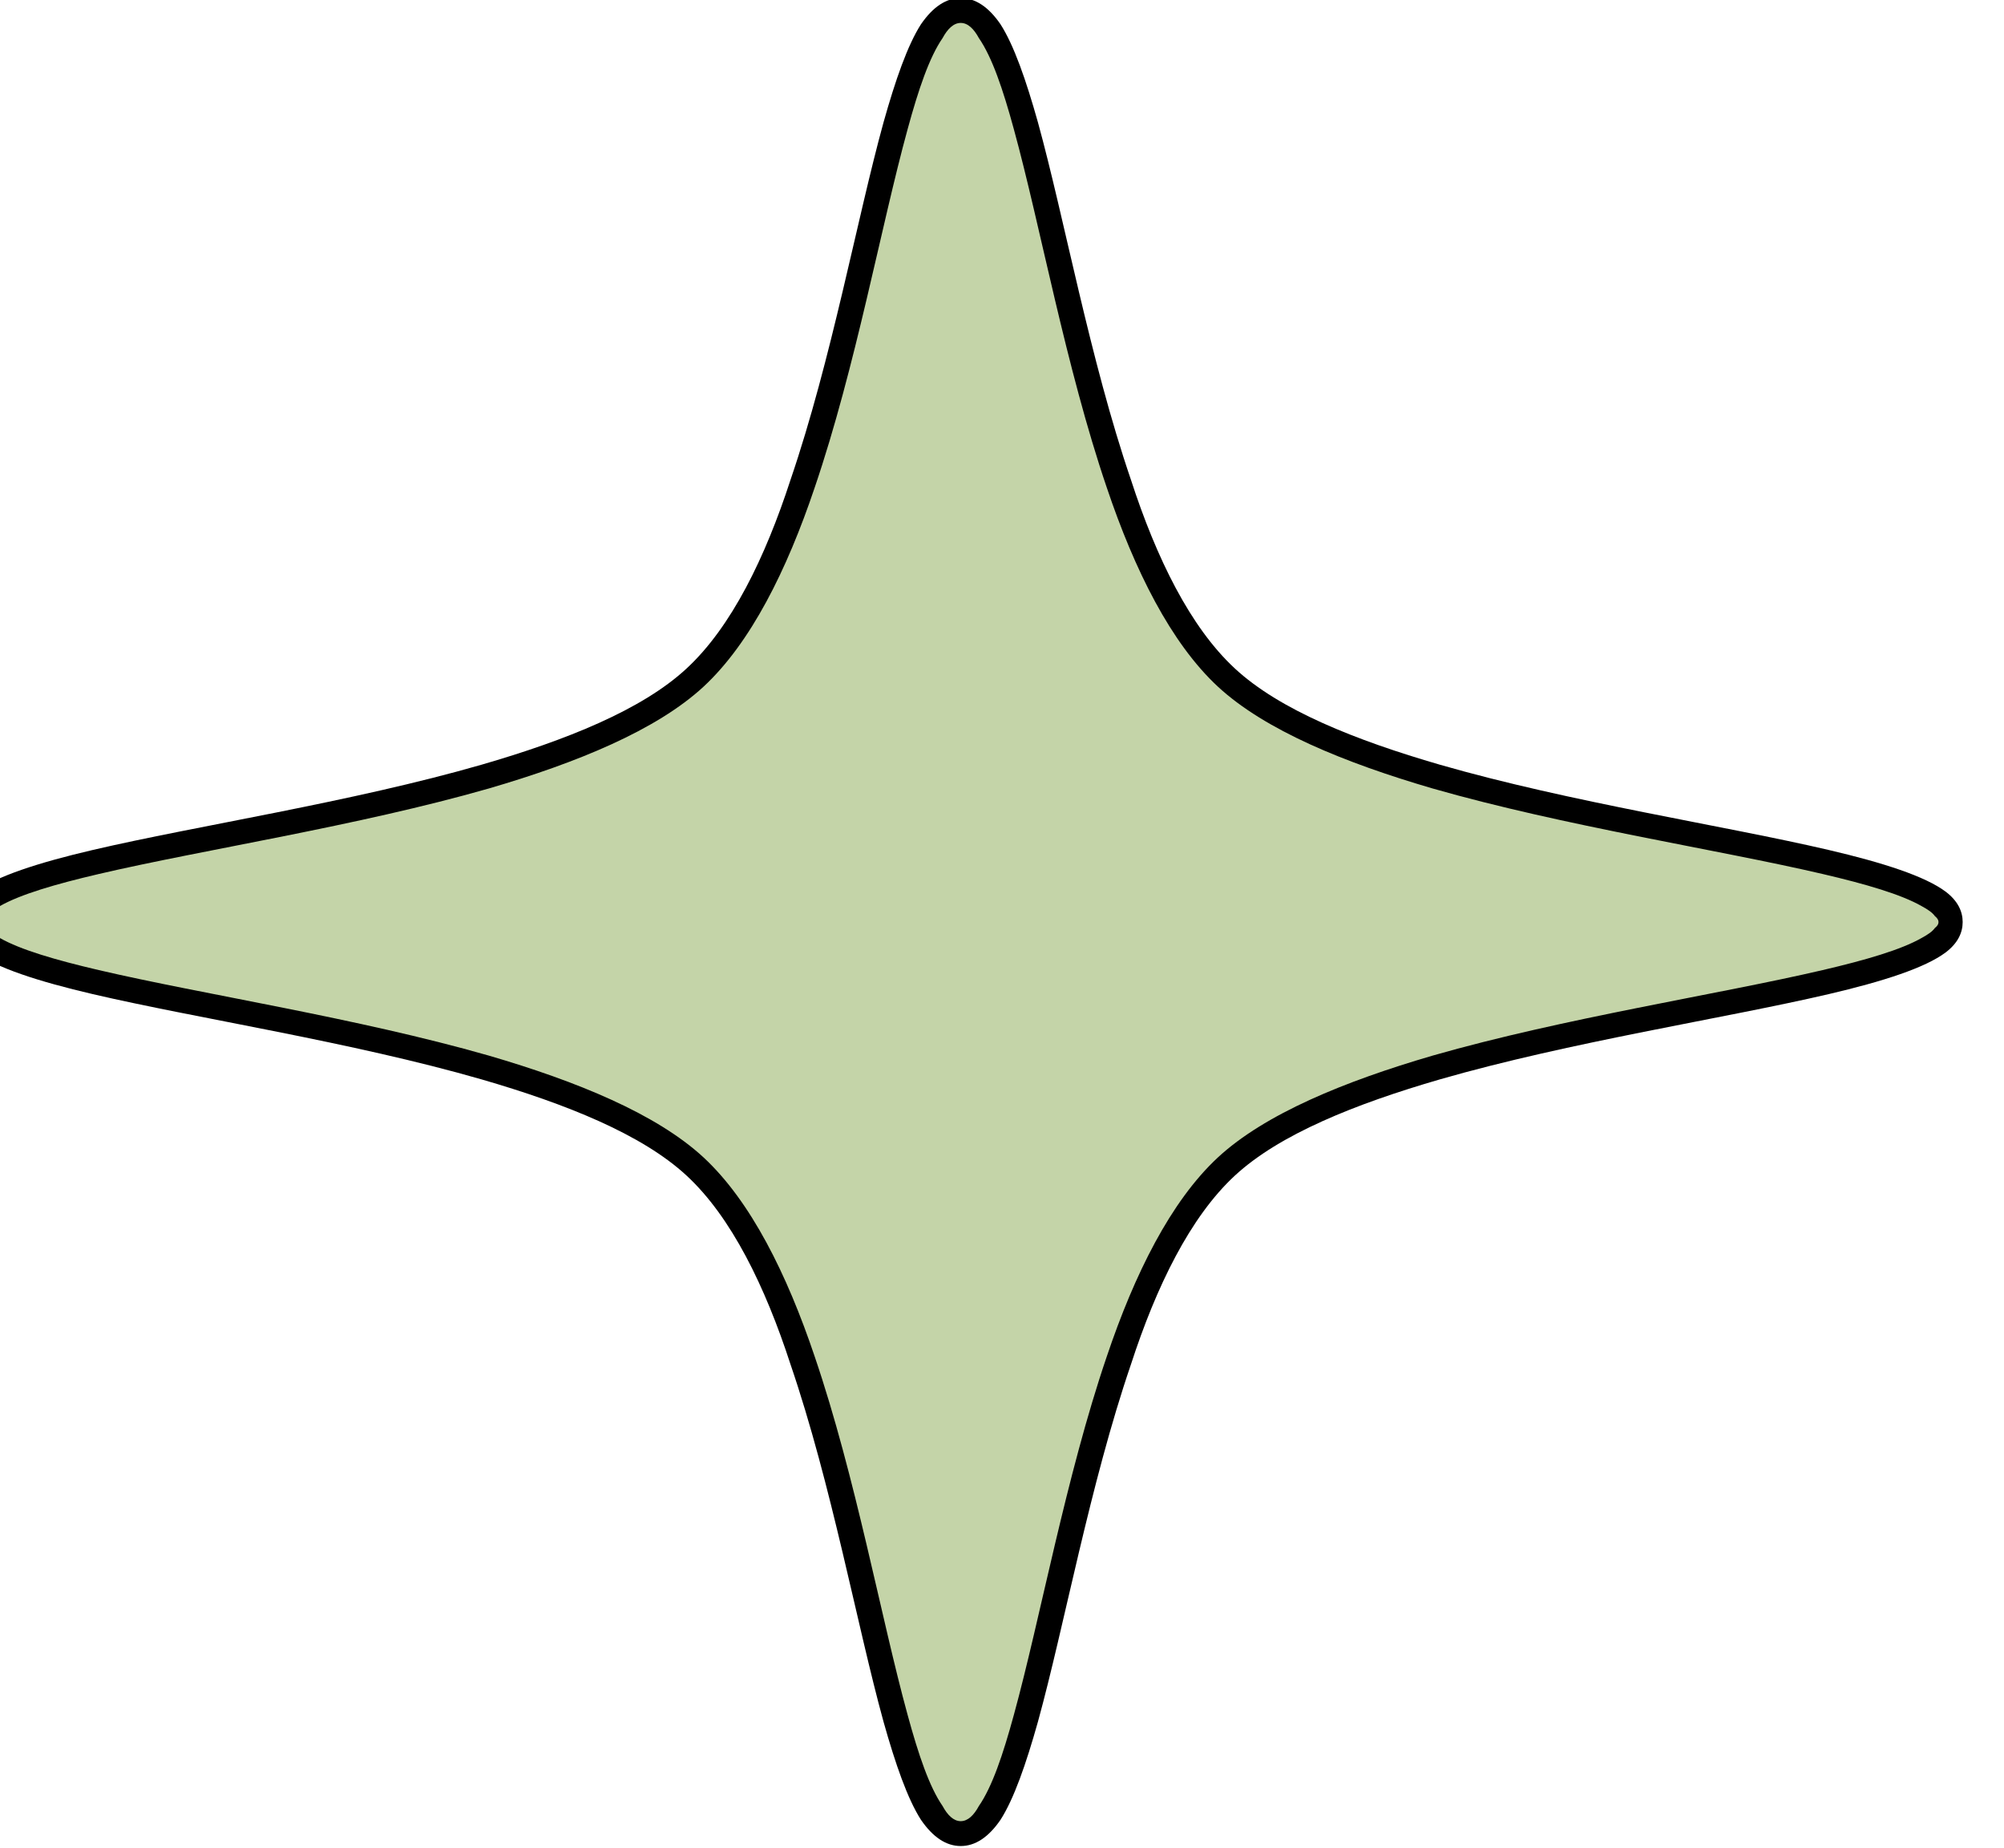
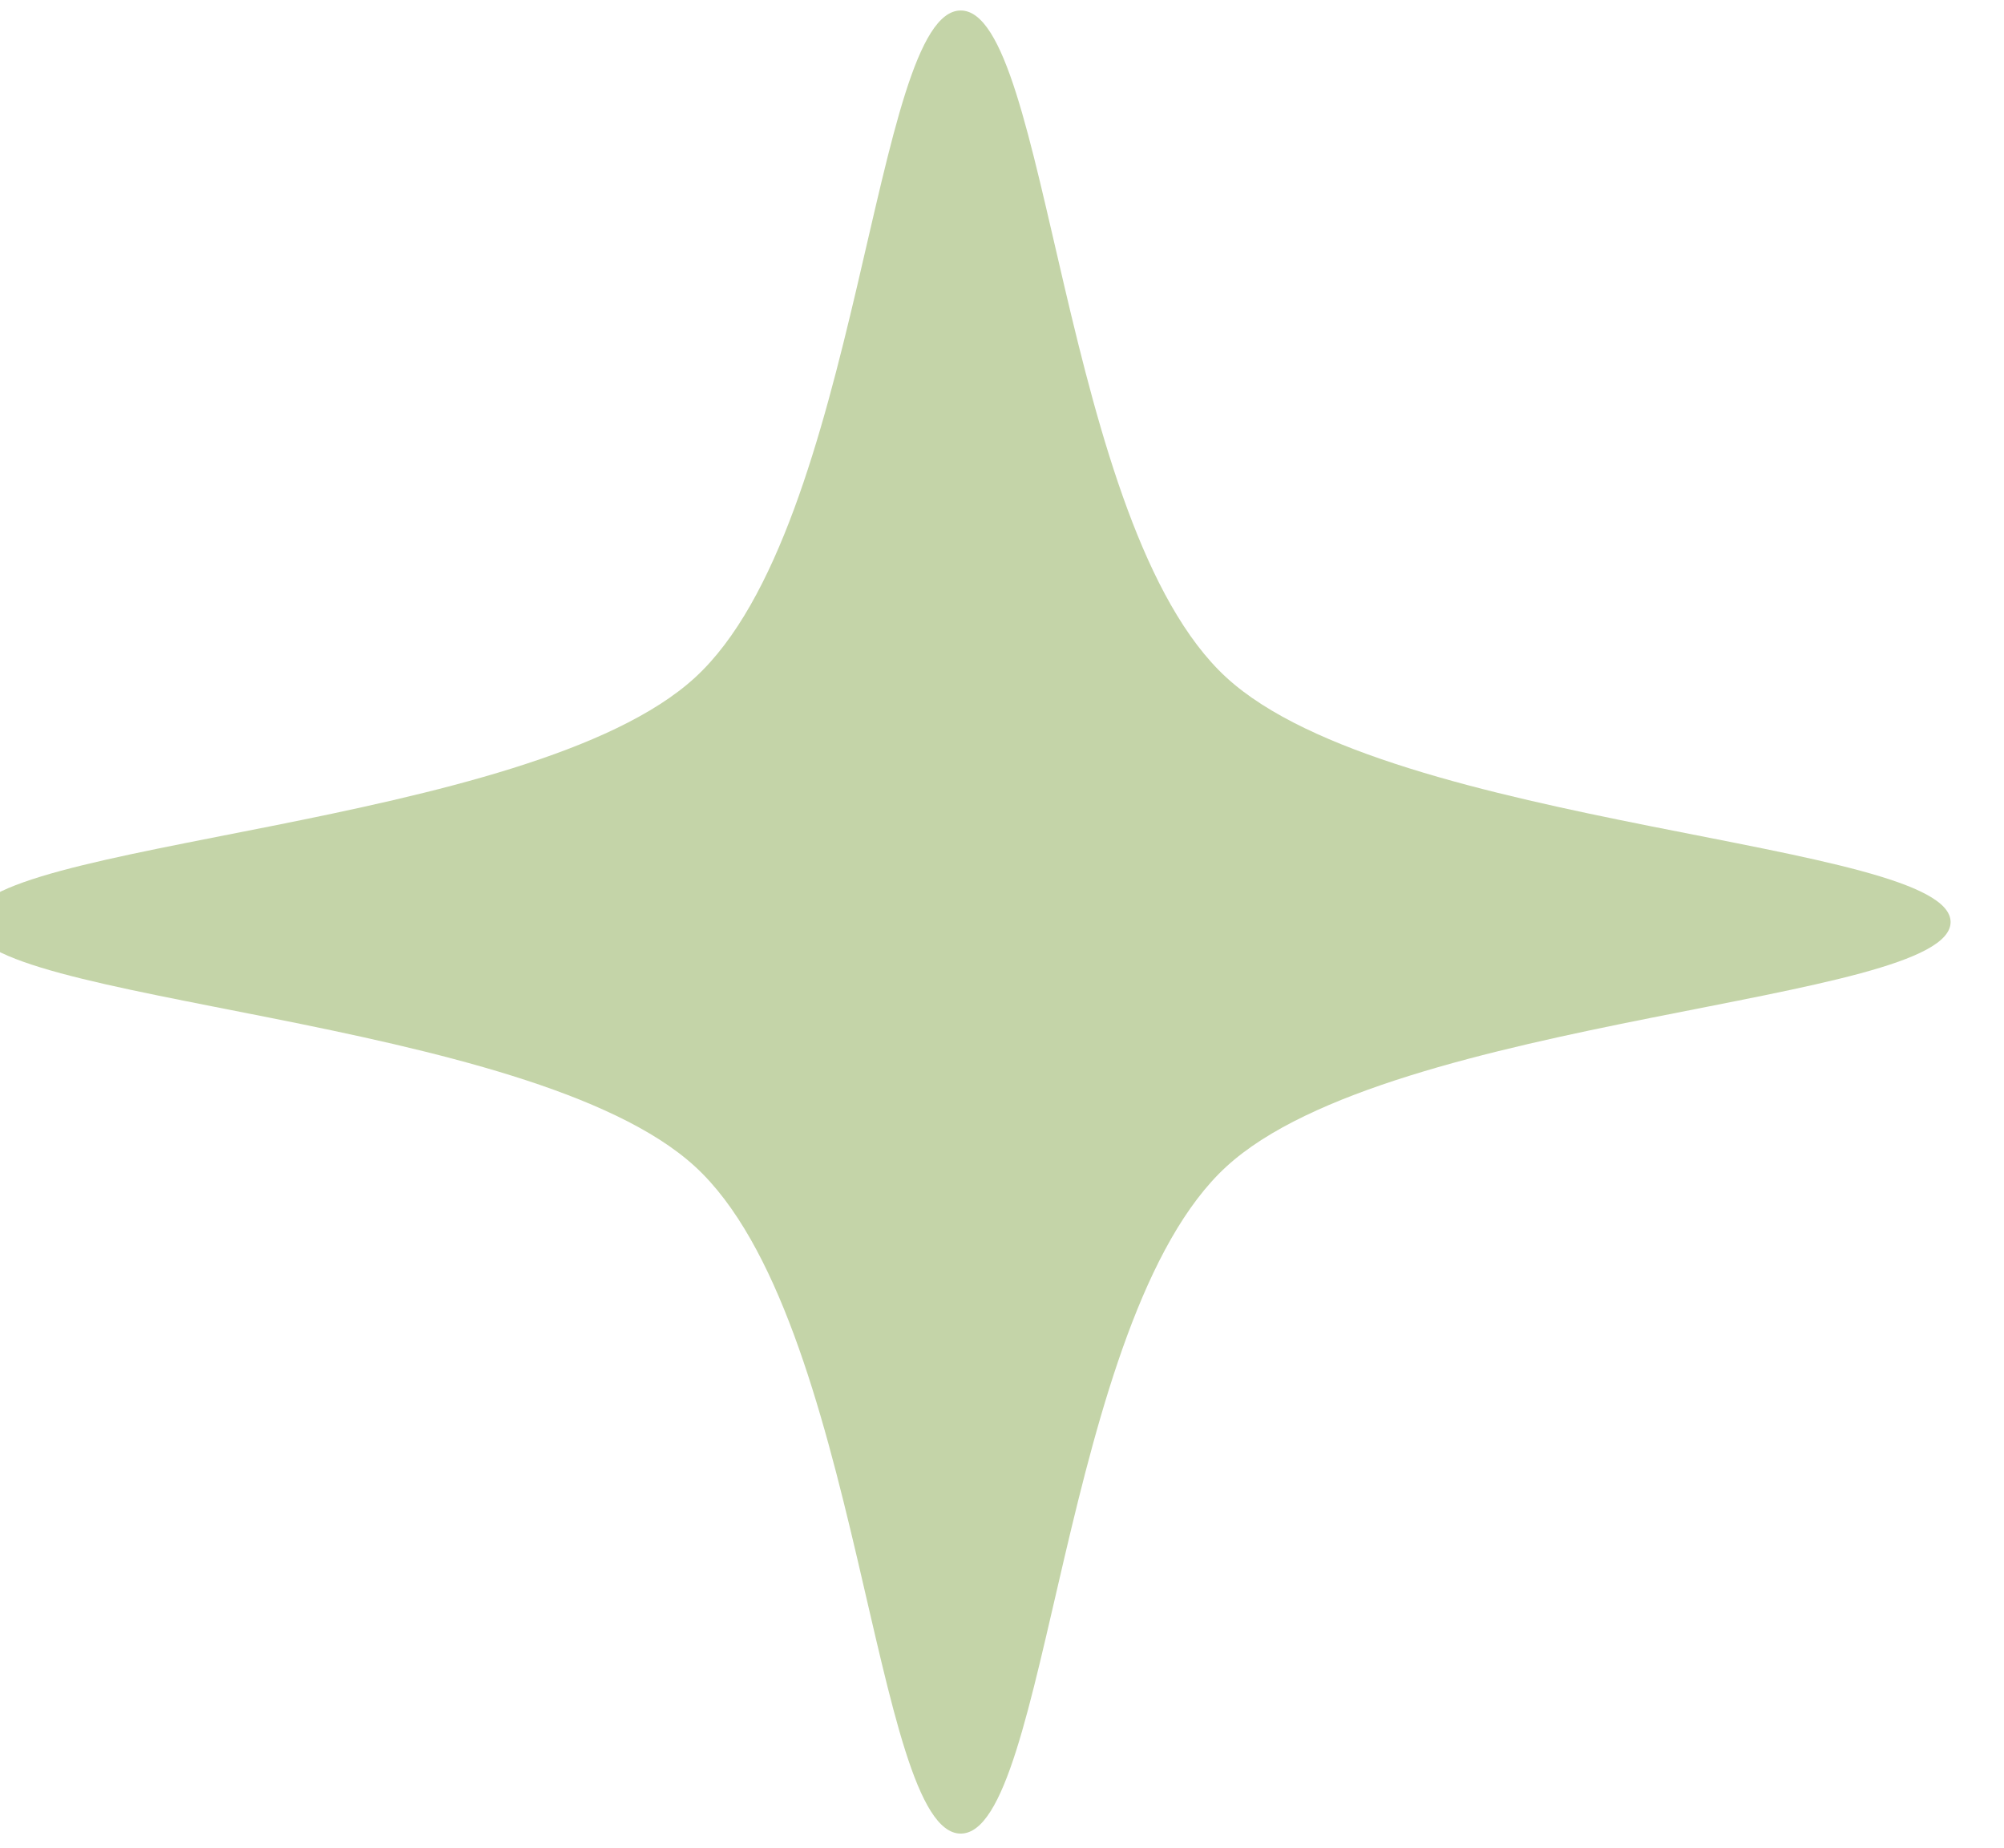
<svg xmlns="http://www.w3.org/2000/svg" clip-rule="evenodd" fill="#000000" fill-rule="evenodd" height="777.7" preserveAspectRatio="xMidYMid meet" stroke-linejoin="round" stroke-miterlimit="2" version="1" viewBox="-0.3 -0.0 843.5 777.7" width="843.5" zoomAndPan="magnify">
  <g>
    <g>
      <g>
        <g id="change1_1">
          <path d="M57950,2575C57957.3,2575 57958.3,2617.66 57972,2630.24C57985.7,2642.83 58032,2643.75 58032,2650.5C58032,2657.25 57985.7,2658.18 57972,2670.76C57958.3,2683.34 57957.3,2726 57950,2726C57942.7,2726 57941.7,2683.34 57928,2670.76C57914.3,2658.18 57868,2657.25 57868,2650.5C57868,2643.75 57914.3,2642.83 57928,2630.24C57941.7,2617.66 57942.7,2575 57950,2575Z" fill="#c4d4a8" transform="matrix(5.081 0 0 5.081 -294039.87 -13079.16)" />
        </g>
        <g id="change2_1">
-           <path d="M57950,2573.97C57948.8,2573.97 57947.7,2574.69 57946.7,2576.15C57945.6,2577.87 57944.6,2580.72 57943.6,2584.28C57941.4,2592.27 57939.3,2603.92 57935.9,2613.87C57933.8,2620.33 57931,2626.06 57927.3,2629.49C57923.6,2632.93 57917.3,2635.44 57910.3,2637.47C57899.5,2640.58 57886.8,2642.5 57878.1,2644.53C57873.6,2645.58 57870.1,2646.71 57868.4,2647.99C57867.4,2648.75 57867,2649.62 57867,2650.5C57867,2651.38 57867.4,2652.25 57868.4,2653.01C57870.1,2654.29 57873.6,2655.42 57878.1,2656.47C57886.8,2658.5 57899.5,2660.42 57910.3,2663.53C57917.3,2665.56 57923.6,2668.08 57927.3,2671.51C57931,2674.94 57933.8,2680.68 57935.9,2687.14C57939.3,2697.08 57941.4,2708.73 57943.6,2716.72C57944.6,2720.28 57945.6,2723.13 57946.7,2724.85C57947.7,2726.31 57948.8,2727.03 57950,2727.03C57951.2,2727.03 57952.3,2726.31 57953.3,2724.85C57954.4,2723.13 57955.4,2720.28 57956.4,2716.72C57958.6,2708.73 57960.7,2697.08 57964.1,2687.14C57966.2,2680.68 57969,2674.94 57972.7,2671.51C57976.4,2668.08 57982.7,2665.56 57989.7,2663.53C58000.5,2660.42 58013.2,2658.5 58021.9,2656.47C58026.4,2655.42 58029.9,2654.29 58031.6,2653.01C58032.6,2652.25 58033,2651.38 58033,2650.5C58033,2649.62 58032.6,2648.75 58031.6,2647.99C58029.9,2646.71 58026.4,2645.58 58021.9,2644.53C58013.2,2642.5 58000.5,2640.58 57989.7,2637.47C57982.7,2635.44 57976.4,2632.93 57972.7,2629.49C57969,2626.06 57966.2,2620.33 57964.1,2613.87C57960.7,2603.92 57958.6,2592.27 57956.4,2584.28C57955.4,2580.72 57954.4,2577.87 57953.3,2576.15C57952.3,2574.69 57951.2,2573.97 57950,2573.97ZM57950,2576.03C57950.6,2576.03 57951.1,2576.54 57951.5,2577.28C57952.6,2578.87 57953.5,2581.53 57954.4,2584.83C57956.6,2592.84 57958.7,2604.54 57962.1,2614.52C57964.4,2621.35 57967.4,2627.38 57971.3,2631C57975.2,2634.61 57981.8,2637.31 57989.1,2639.44C58000,2642.56 58012.7,2644.49 58021.4,2646.52C58025,2647.36 58027.9,2648.21 58029.6,2649.18C58030.1,2649.45 58030.5,2649.72 58030.7,2650.01C58030.9,2650.17 58031,2650.33 58031,2650.5C58031,2650.68 58030.9,2650.83 58030.7,2650.99C58030.5,2651.28 58030.1,2651.55 58029.6,2651.82C58027.9,2652.79 58025,2653.64 58021.4,2654.48C58012.7,2656.51 58000,2658.44 57989.1,2661.56C57981.8,2663.69 57975.2,2666.39 57971.3,2670C57967.4,2673.62 57964.4,2679.65 57962.1,2686.48C57958.7,2696.46 57956.6,2708.16 57954.4,2716.17C57953.5,2719.47 57952.6,2722.13 57951.5,2723.72C57951.1,2724.46 57950.6,2724.97 57950,2724.97C57949.4,2724.97 57948.9,2724.46 57948.5,2723.72C57947.4,2722.13 57946.5,2719.47 57945.6,2716.17C57943.4,2708.16 57941.3,2696.46 57937.9,2686.48C57935.6,2679.65 57932.6,2673.62 57928.7,2670C57924.8,2666.39 57918.2,2663.69 57910.9,2661.56C57900,2658.44 57887.3,2656.51 57878.6,2654.48C57875,2653.64 57872.1,2652.79 57870.4,2651.82C57869.9,2651.55 57869.5,2651.28 57869.3,2650.99C57869.1,2650.83 57869,2650.68 57869,2650.5C57869,2650.33 57869.1,2650.17 57869.3,2650.01C57869.5,2649.72 57869.9,2649.45 57870.4,2649.18C57872.1,2648.21 57875,2647.36 57878.6,2646.52C57887.3,2644.49 57900,2642.56 57910.9,2639.44C57918.2,2637.31 57924.8,2634.61 57928.7,2631C57932.6,2627.38 57935.6,2621.35 57937.9,2614.52C57941.3,2604.54 57943.4,2592.84 57945.6,2584.83C57946.5,2581.53 57947.4,2578.87 57948.5,2577.28C57948.9,2576.54 57949.4,2576.03 57950,2576.03Z" transform="matrix(5.081 0 0 5.081 -294039.87 -13079.16)" />
-         </g>
+           </g>
      </g>
    </g>
  </g>
</svg>